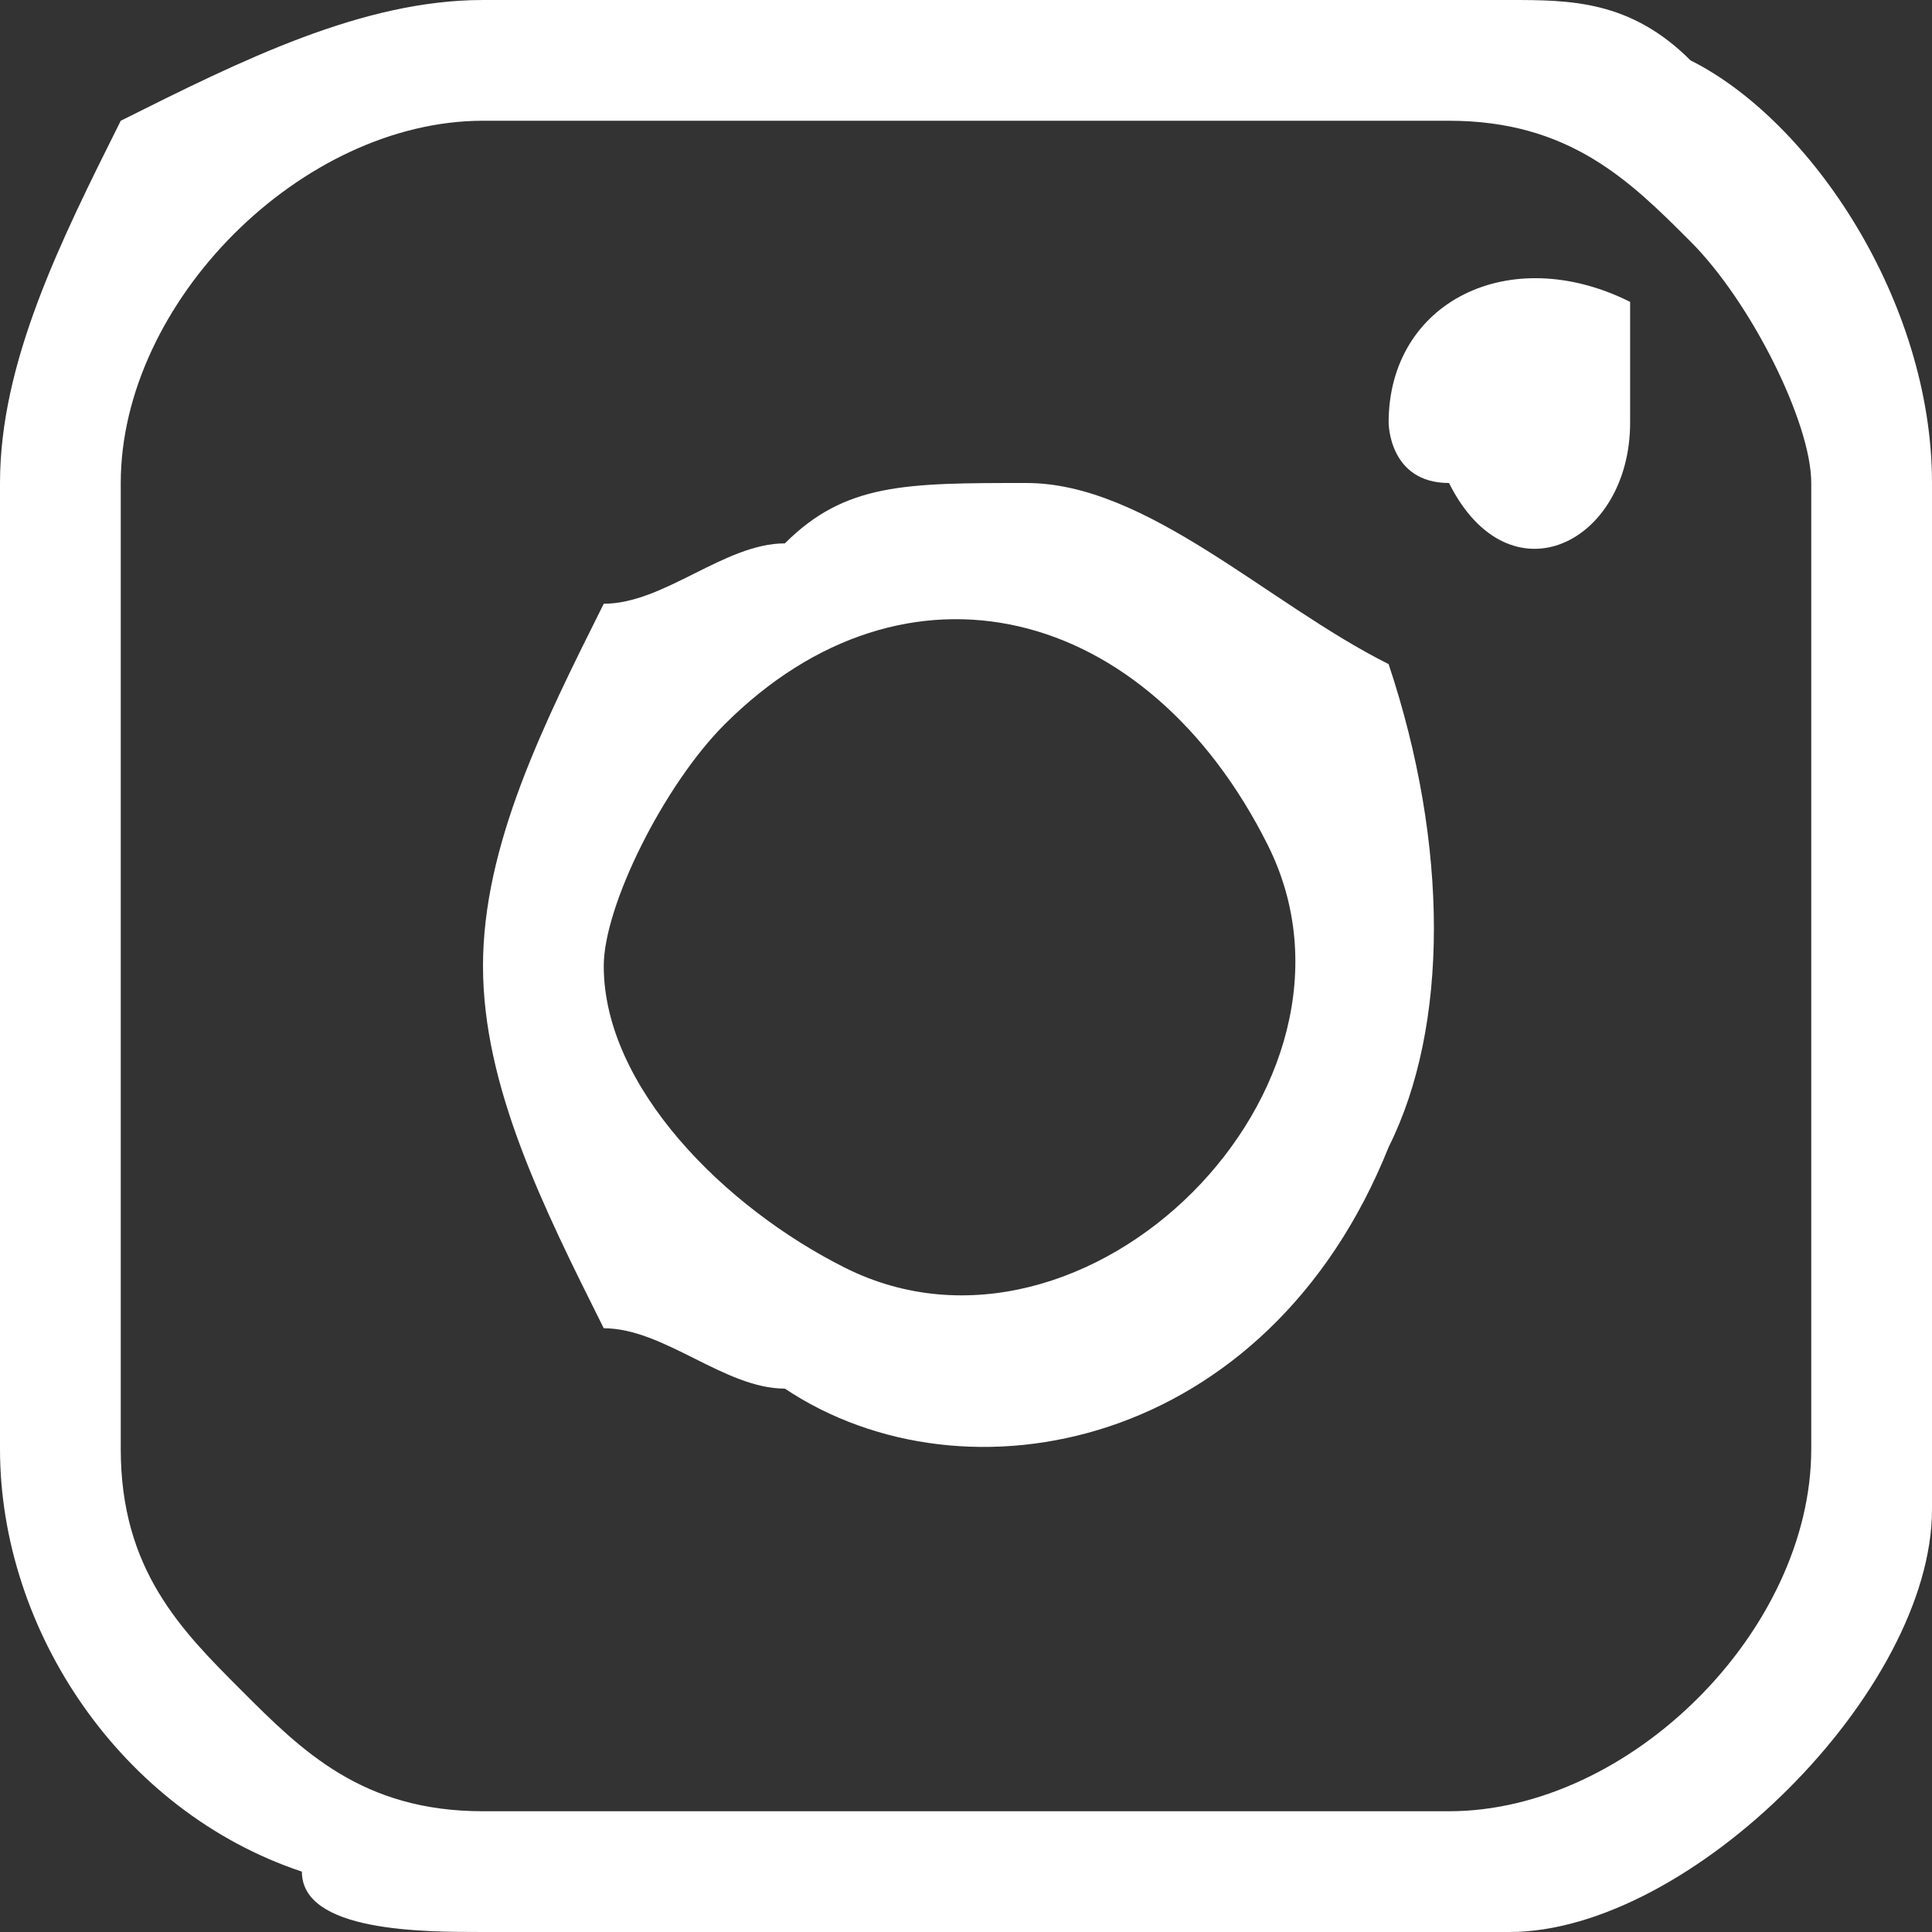
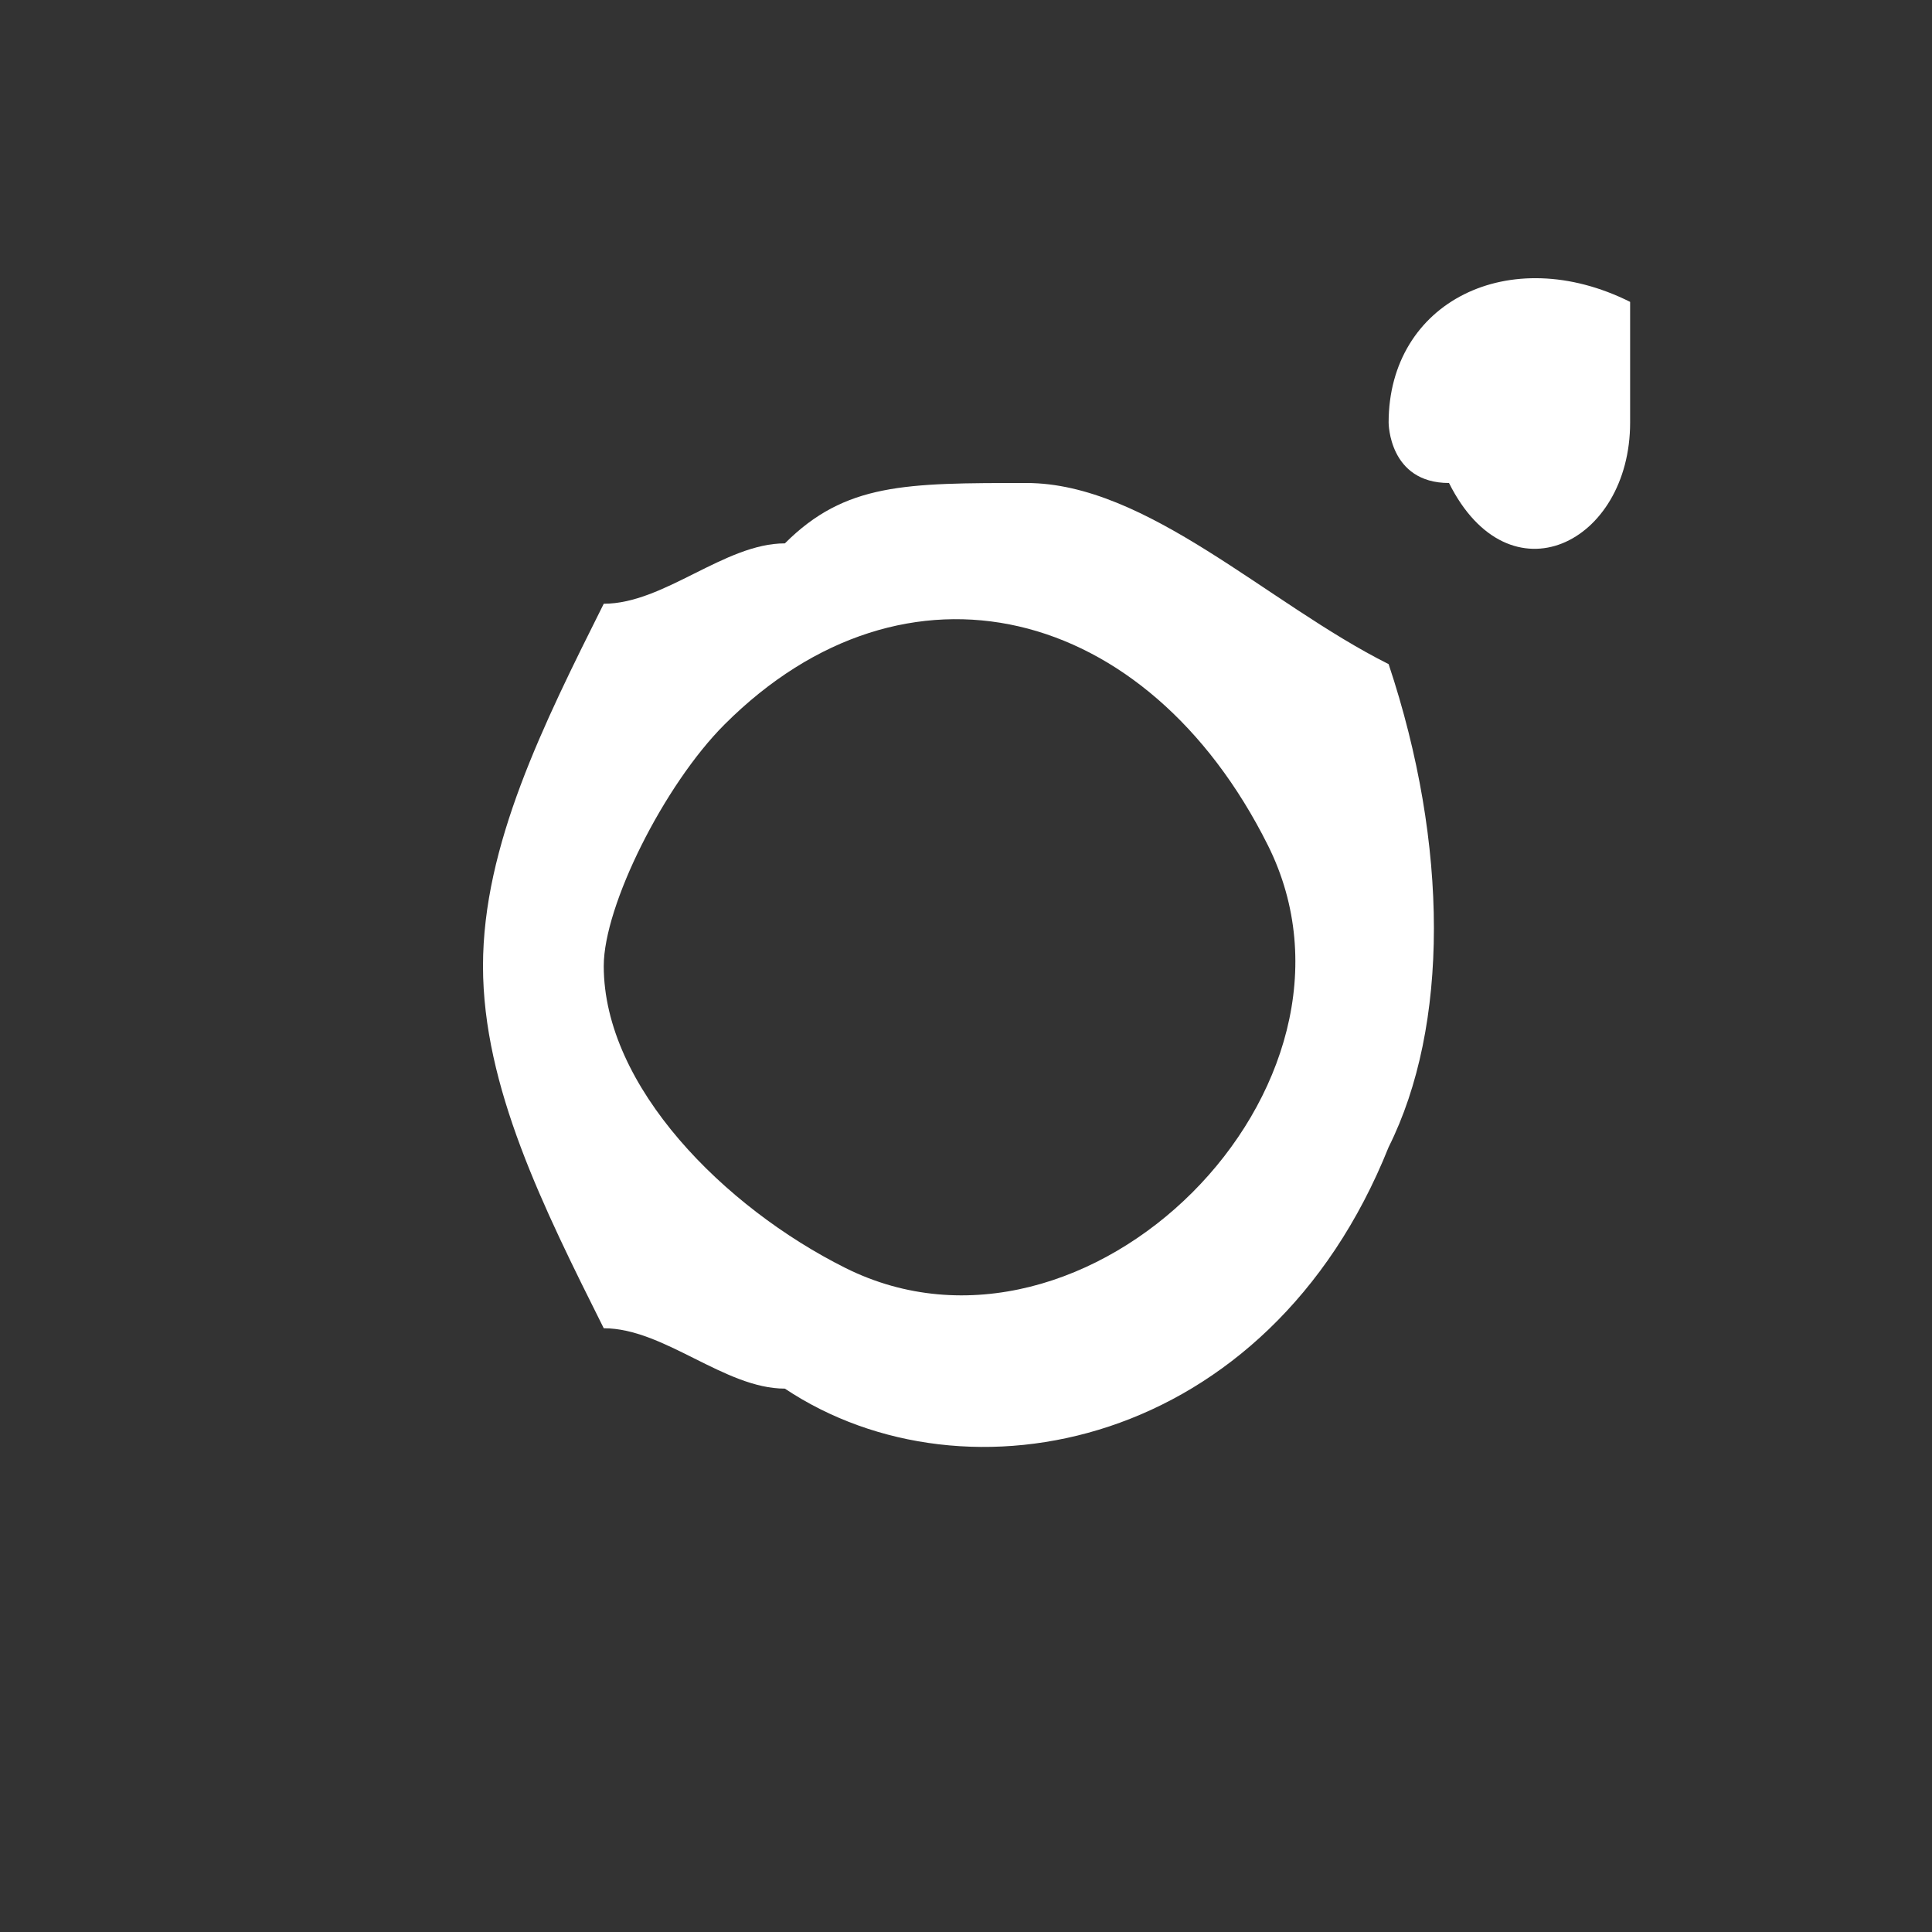
<svg xmlns="http://www.w3.org/2000/svg" xml:space="preserve" width="21px" height="21px" version="1.1" shape-rendering="geometricPrecision" text-rendering="geometricPrecision" image-rendering="optimizeQuality" fill-rule="evenodd" clip-rule="evenodd" viewBox="0 0 320 320">
  <rect x="0" y="0" width="320" height="320" fill="#333333" stroke="none" />
  <g id="Layer_x0020_1">
-     <path fill="white" d="M20 240l0 -160c0,-30 30,-60 60,-60l160 0c20,0 30,10 40,20 0,0 0,0 0,0 0,0 0,0 0,0 10,10 20,30 20,40l0 160c0,30 -30,60 -60,60l-160 0c-20,0 -30,-10 -40,-20 -10,-10 -20,-20 -20,-40zm-20 -160l0 160c0,30 20,60 50,70 0,10 20,10 30,10l170 0c30,0 70,-40 70,-70l0 -170c0,-30 -20,-60 -40,-70 -10,-10 -20,-10 -30,-10l-170 0c-20,0 -40,10 -60,20 -10,20 -20,40 -20,60z" />
    <path fill="white" d="M100 160c0,-10 10,-30 20,-40 30,-30 70,-20 90,20 20,40 -30,90 -70,70 -20,-10 -40,-30 -40,-50zm-20 0c0,20 10,40 20,60 10,0 20,10 30,10 30,20 80,10 100,-40 10,-20 10,-50 0,-80 -20,-10 -40,-30 -60,-30 -20,0 -30,0 -40,10 -10,0 -20,10 -30,10 -10,20 -20,40 -20,60z" />
    <path fill="white" d="M230 70c0,0 0,10 10,10 10,20 30,10 30,-10 0,-10 0,-10 0,-20 -20,-10 -40,0 -40,20z" />
  </g>
</svg>